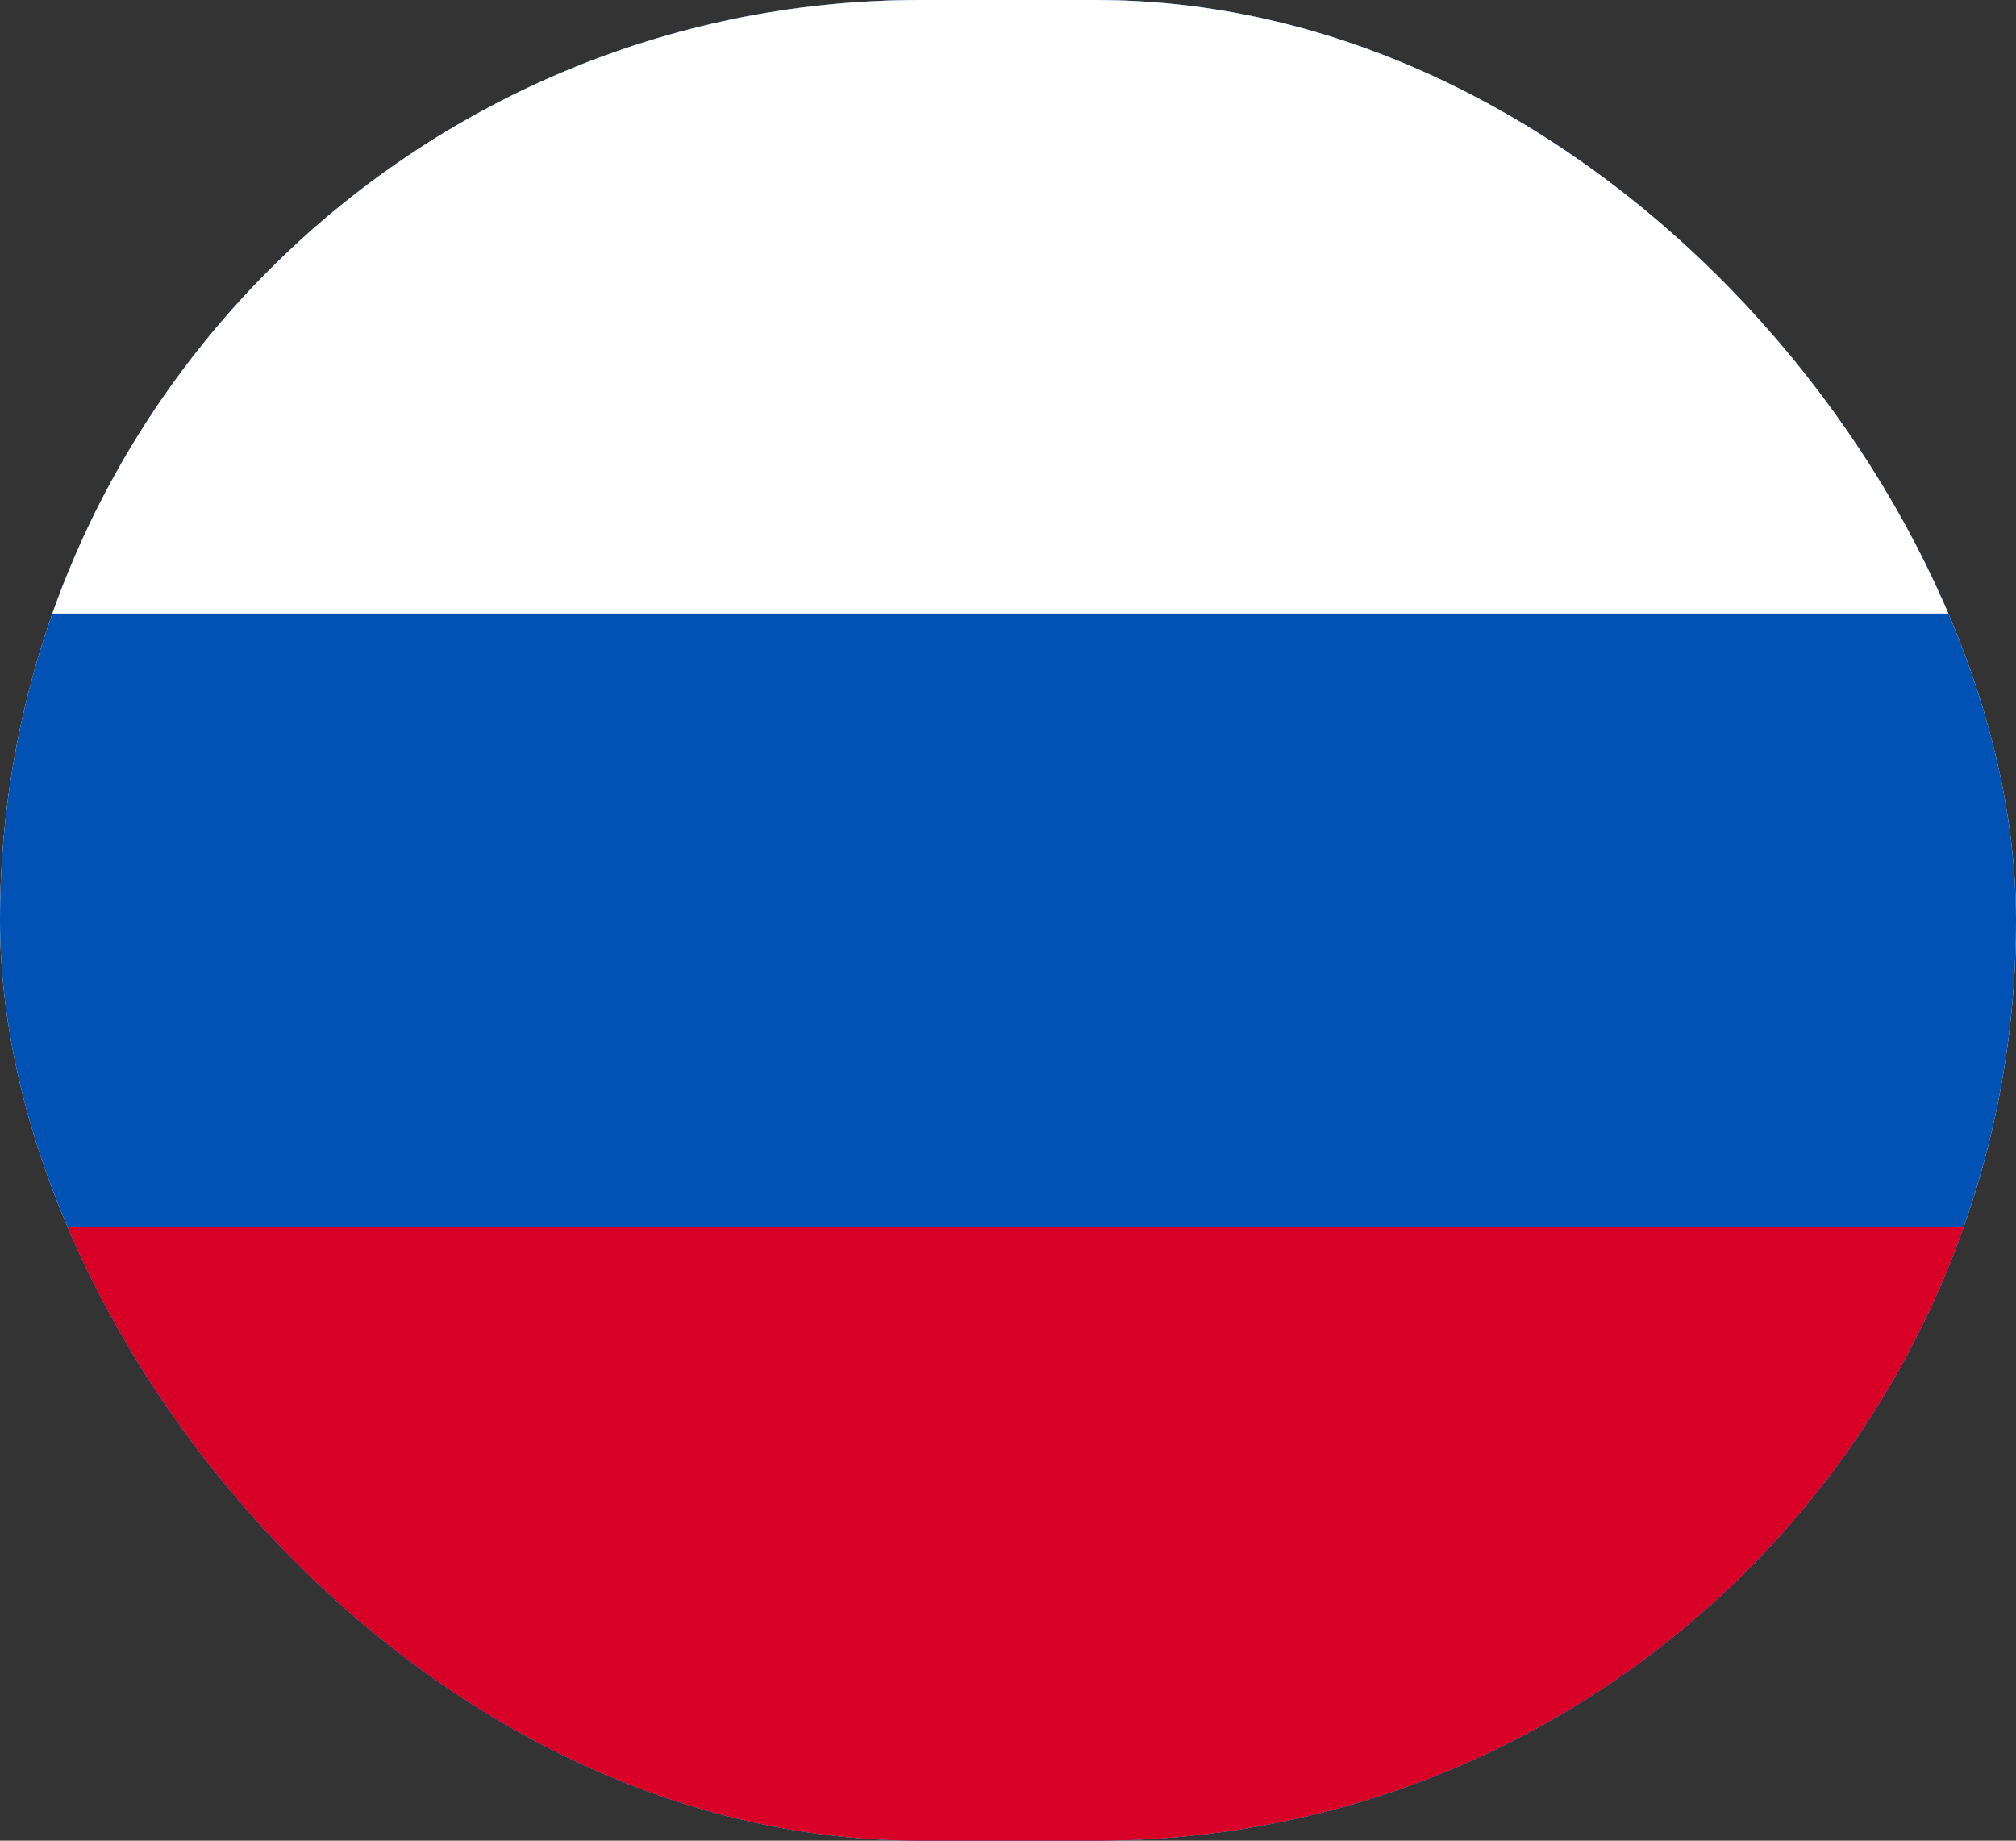
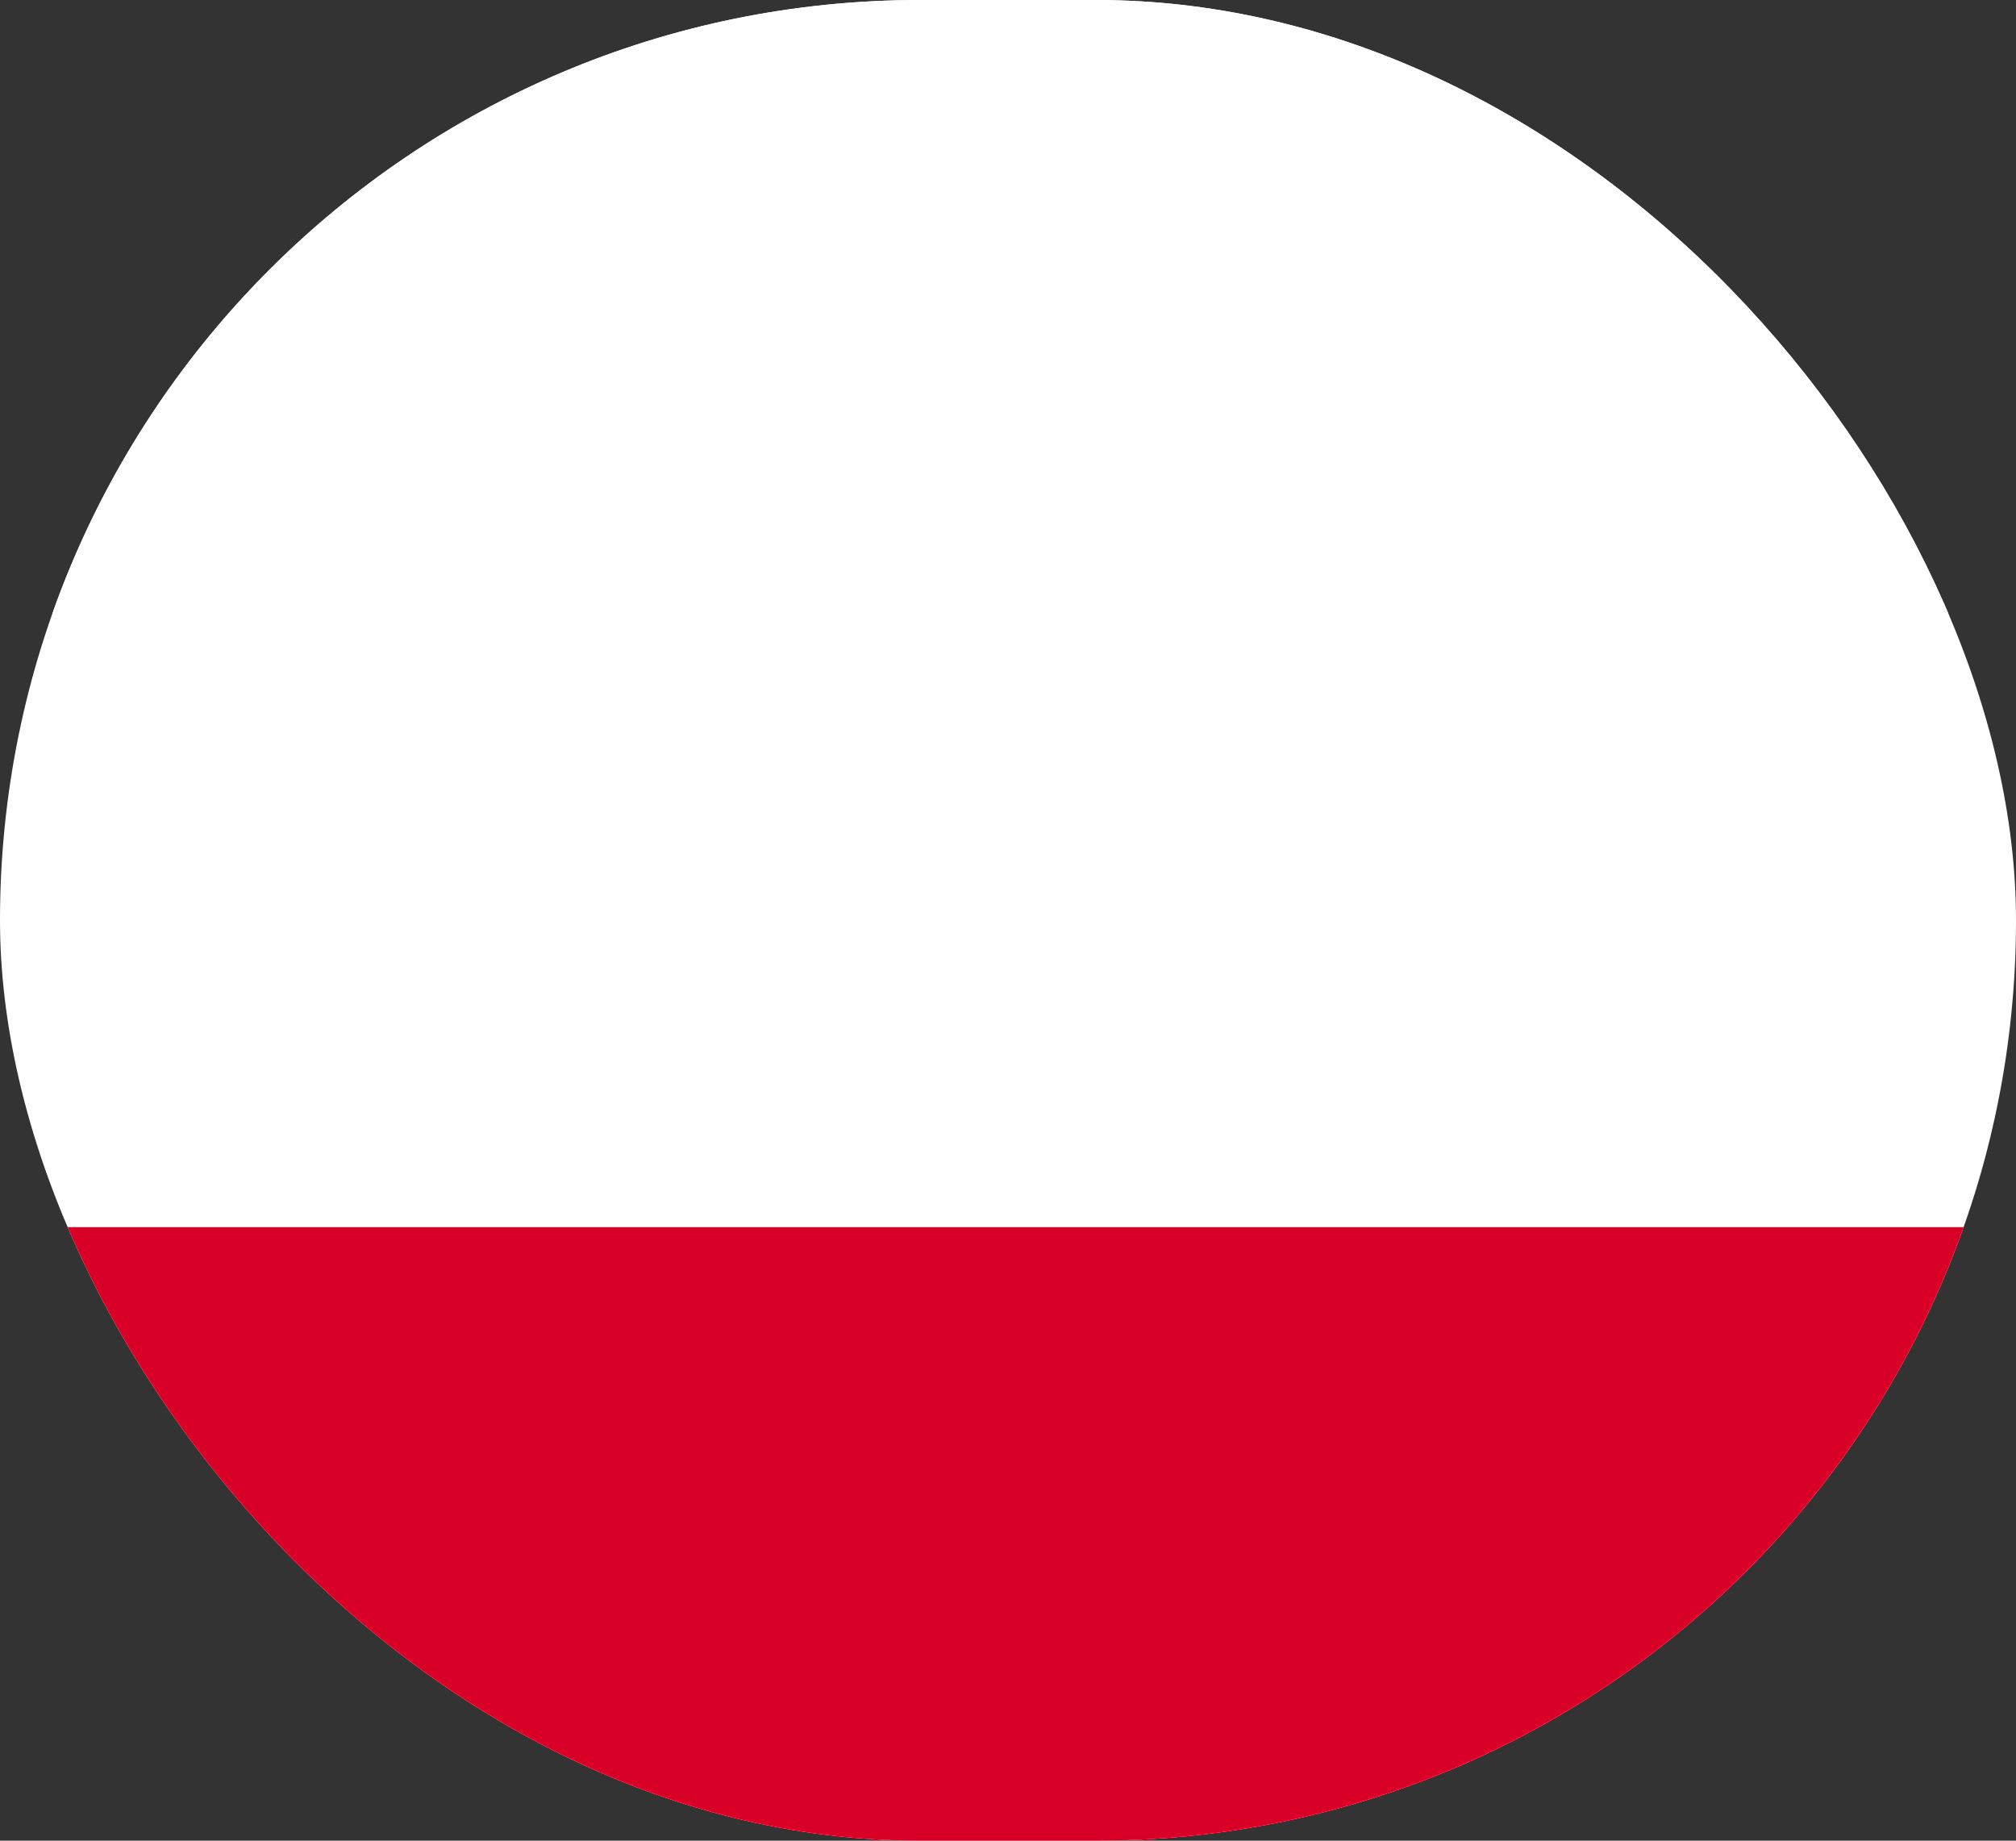
<svg xmlns="http://www.w3.org/2000/svg" width="23" height="21" viewBox="0 0 23 21" fill="none">
  <rect x="0" y="0" width="23" height="21" fill="#333333" stroke="none" />
  <g clip-path="url(#clip0_14_2278)">
    <path d="M0 -0V21H23V-0H0Z" fill="white" />
-     <path d="M0 0H23V21H0V0Z" fill="#0052B4" />
    <path d="M0 0H23V7H0V0Z" fill="white" />
    <path d="M0 14H23V21H0V14Z" fill="#D80027" />
  </g>
  <defs>
    <clipPath id="clip0_14_2278">
      <rect width="23" height="21" rx="10.5" fill="white" />
    </clipPath>
  </defs>
</svg>